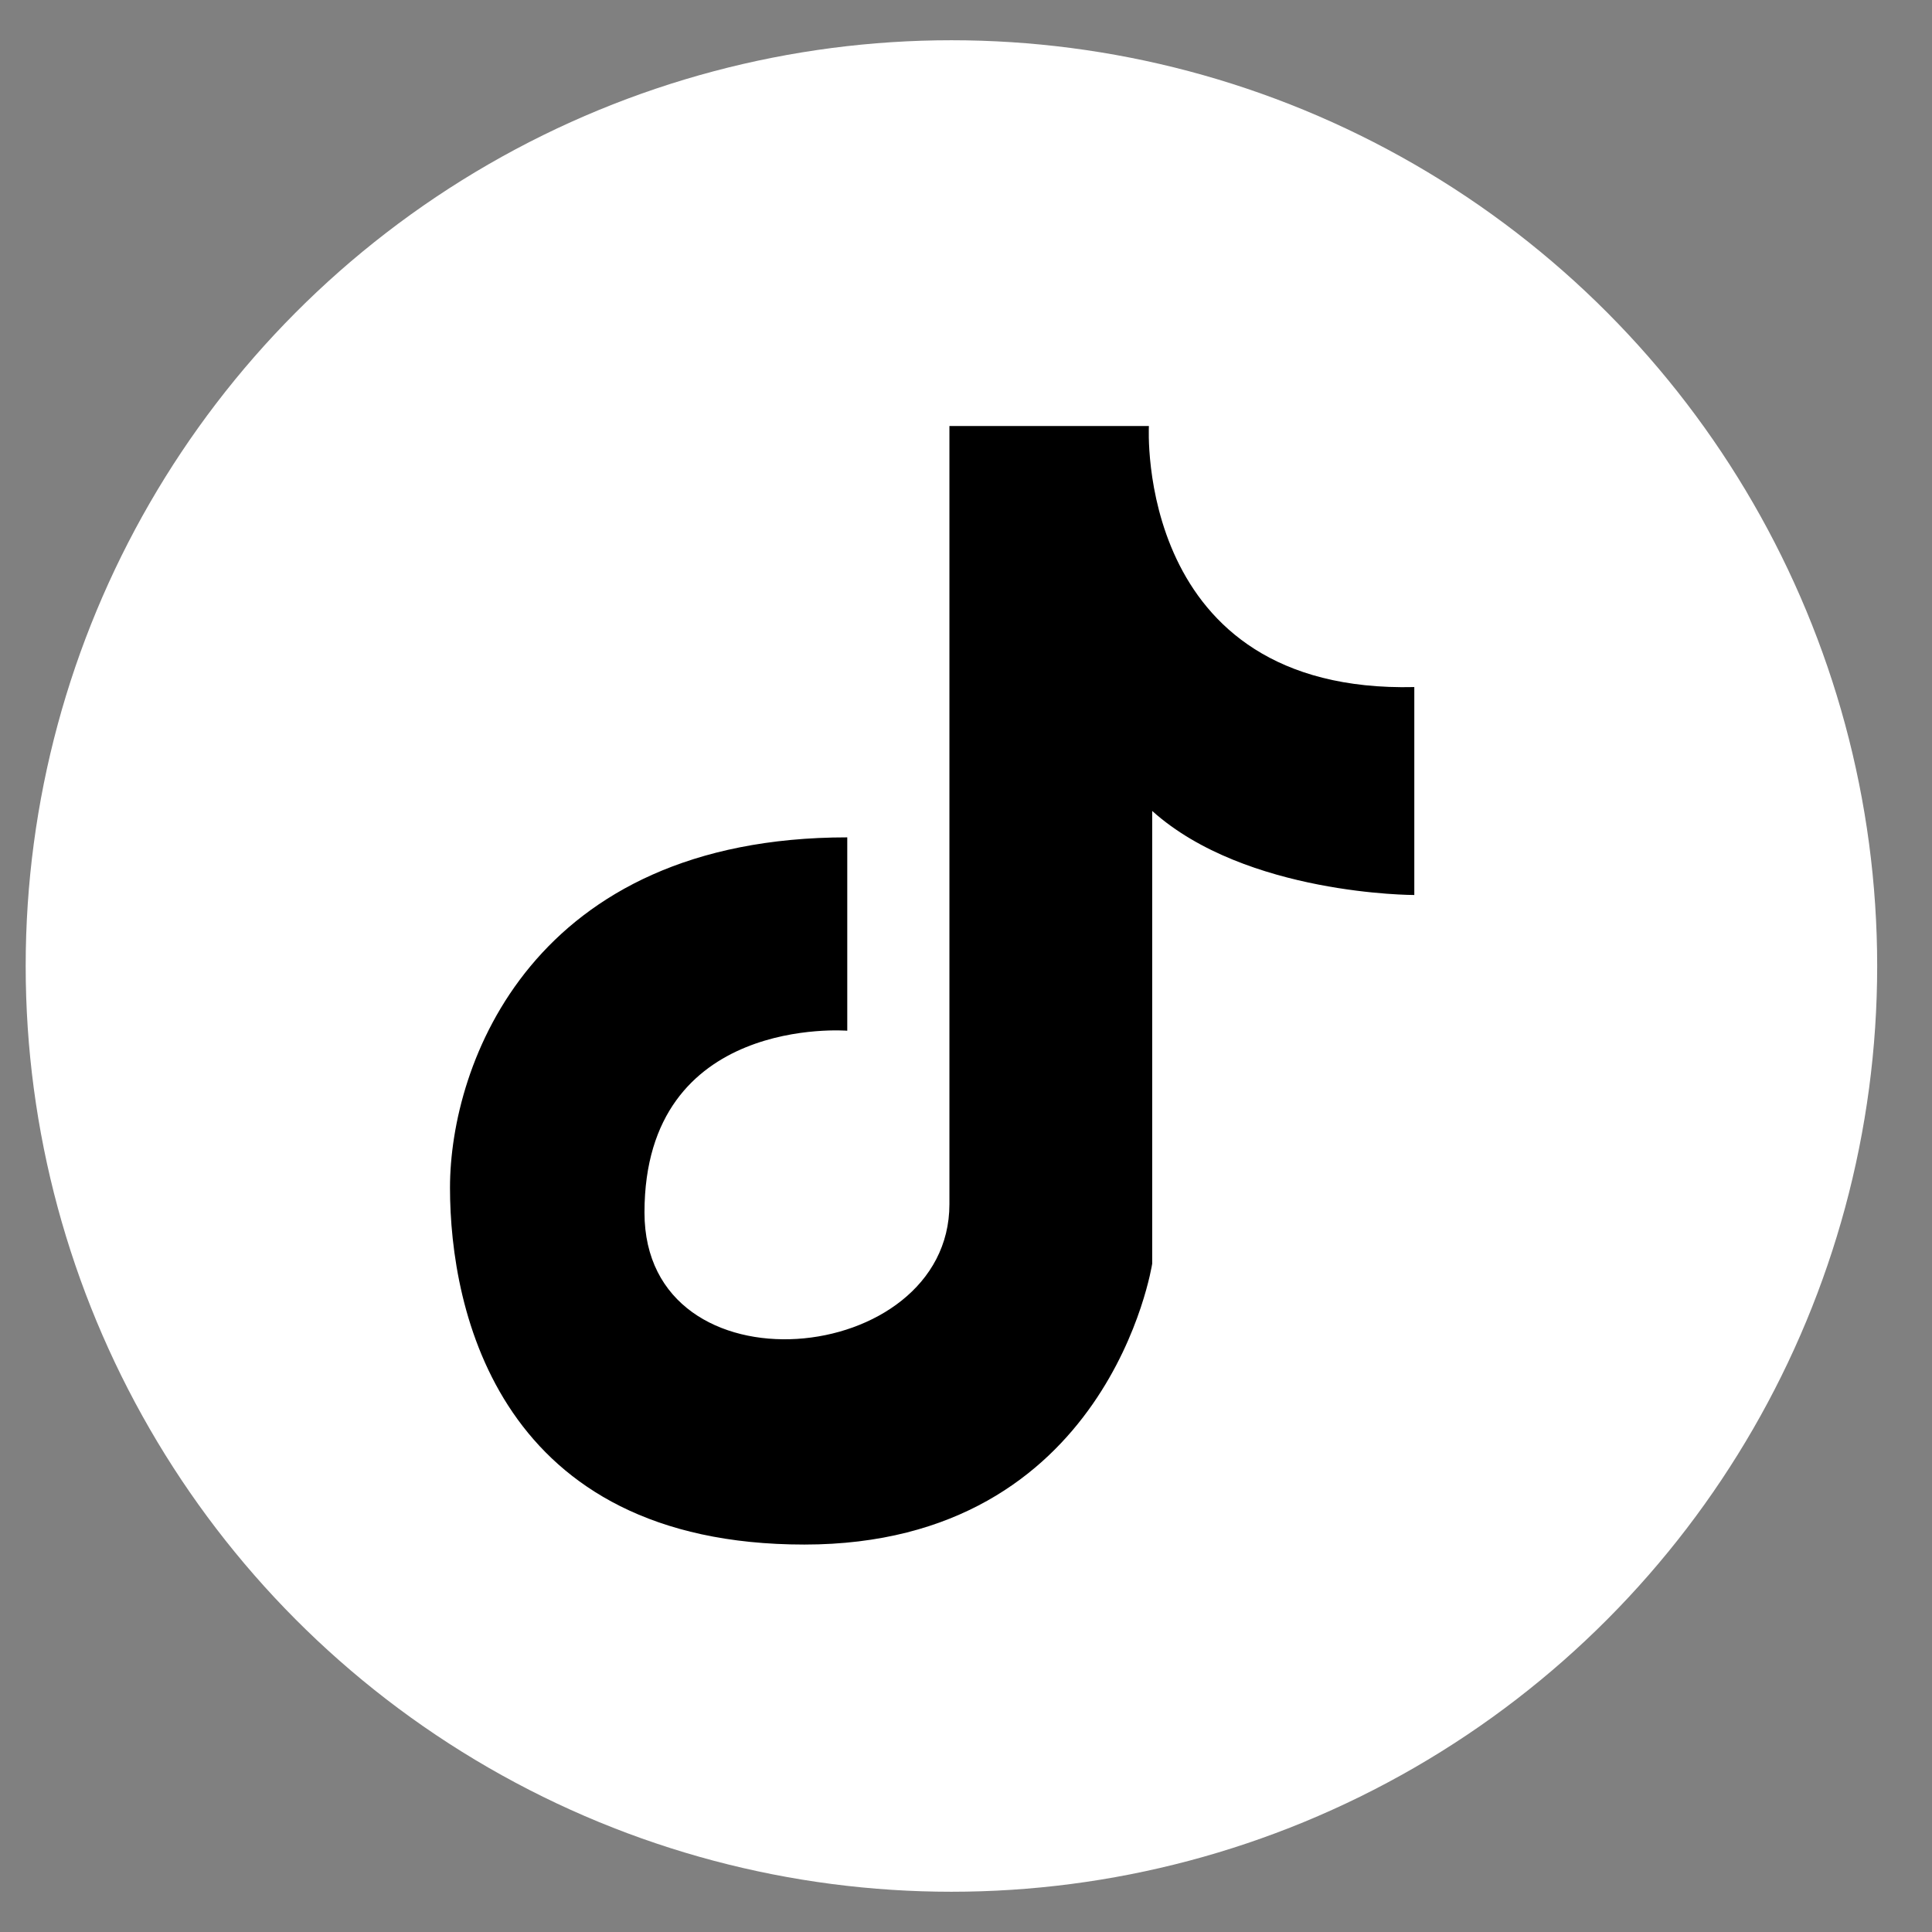
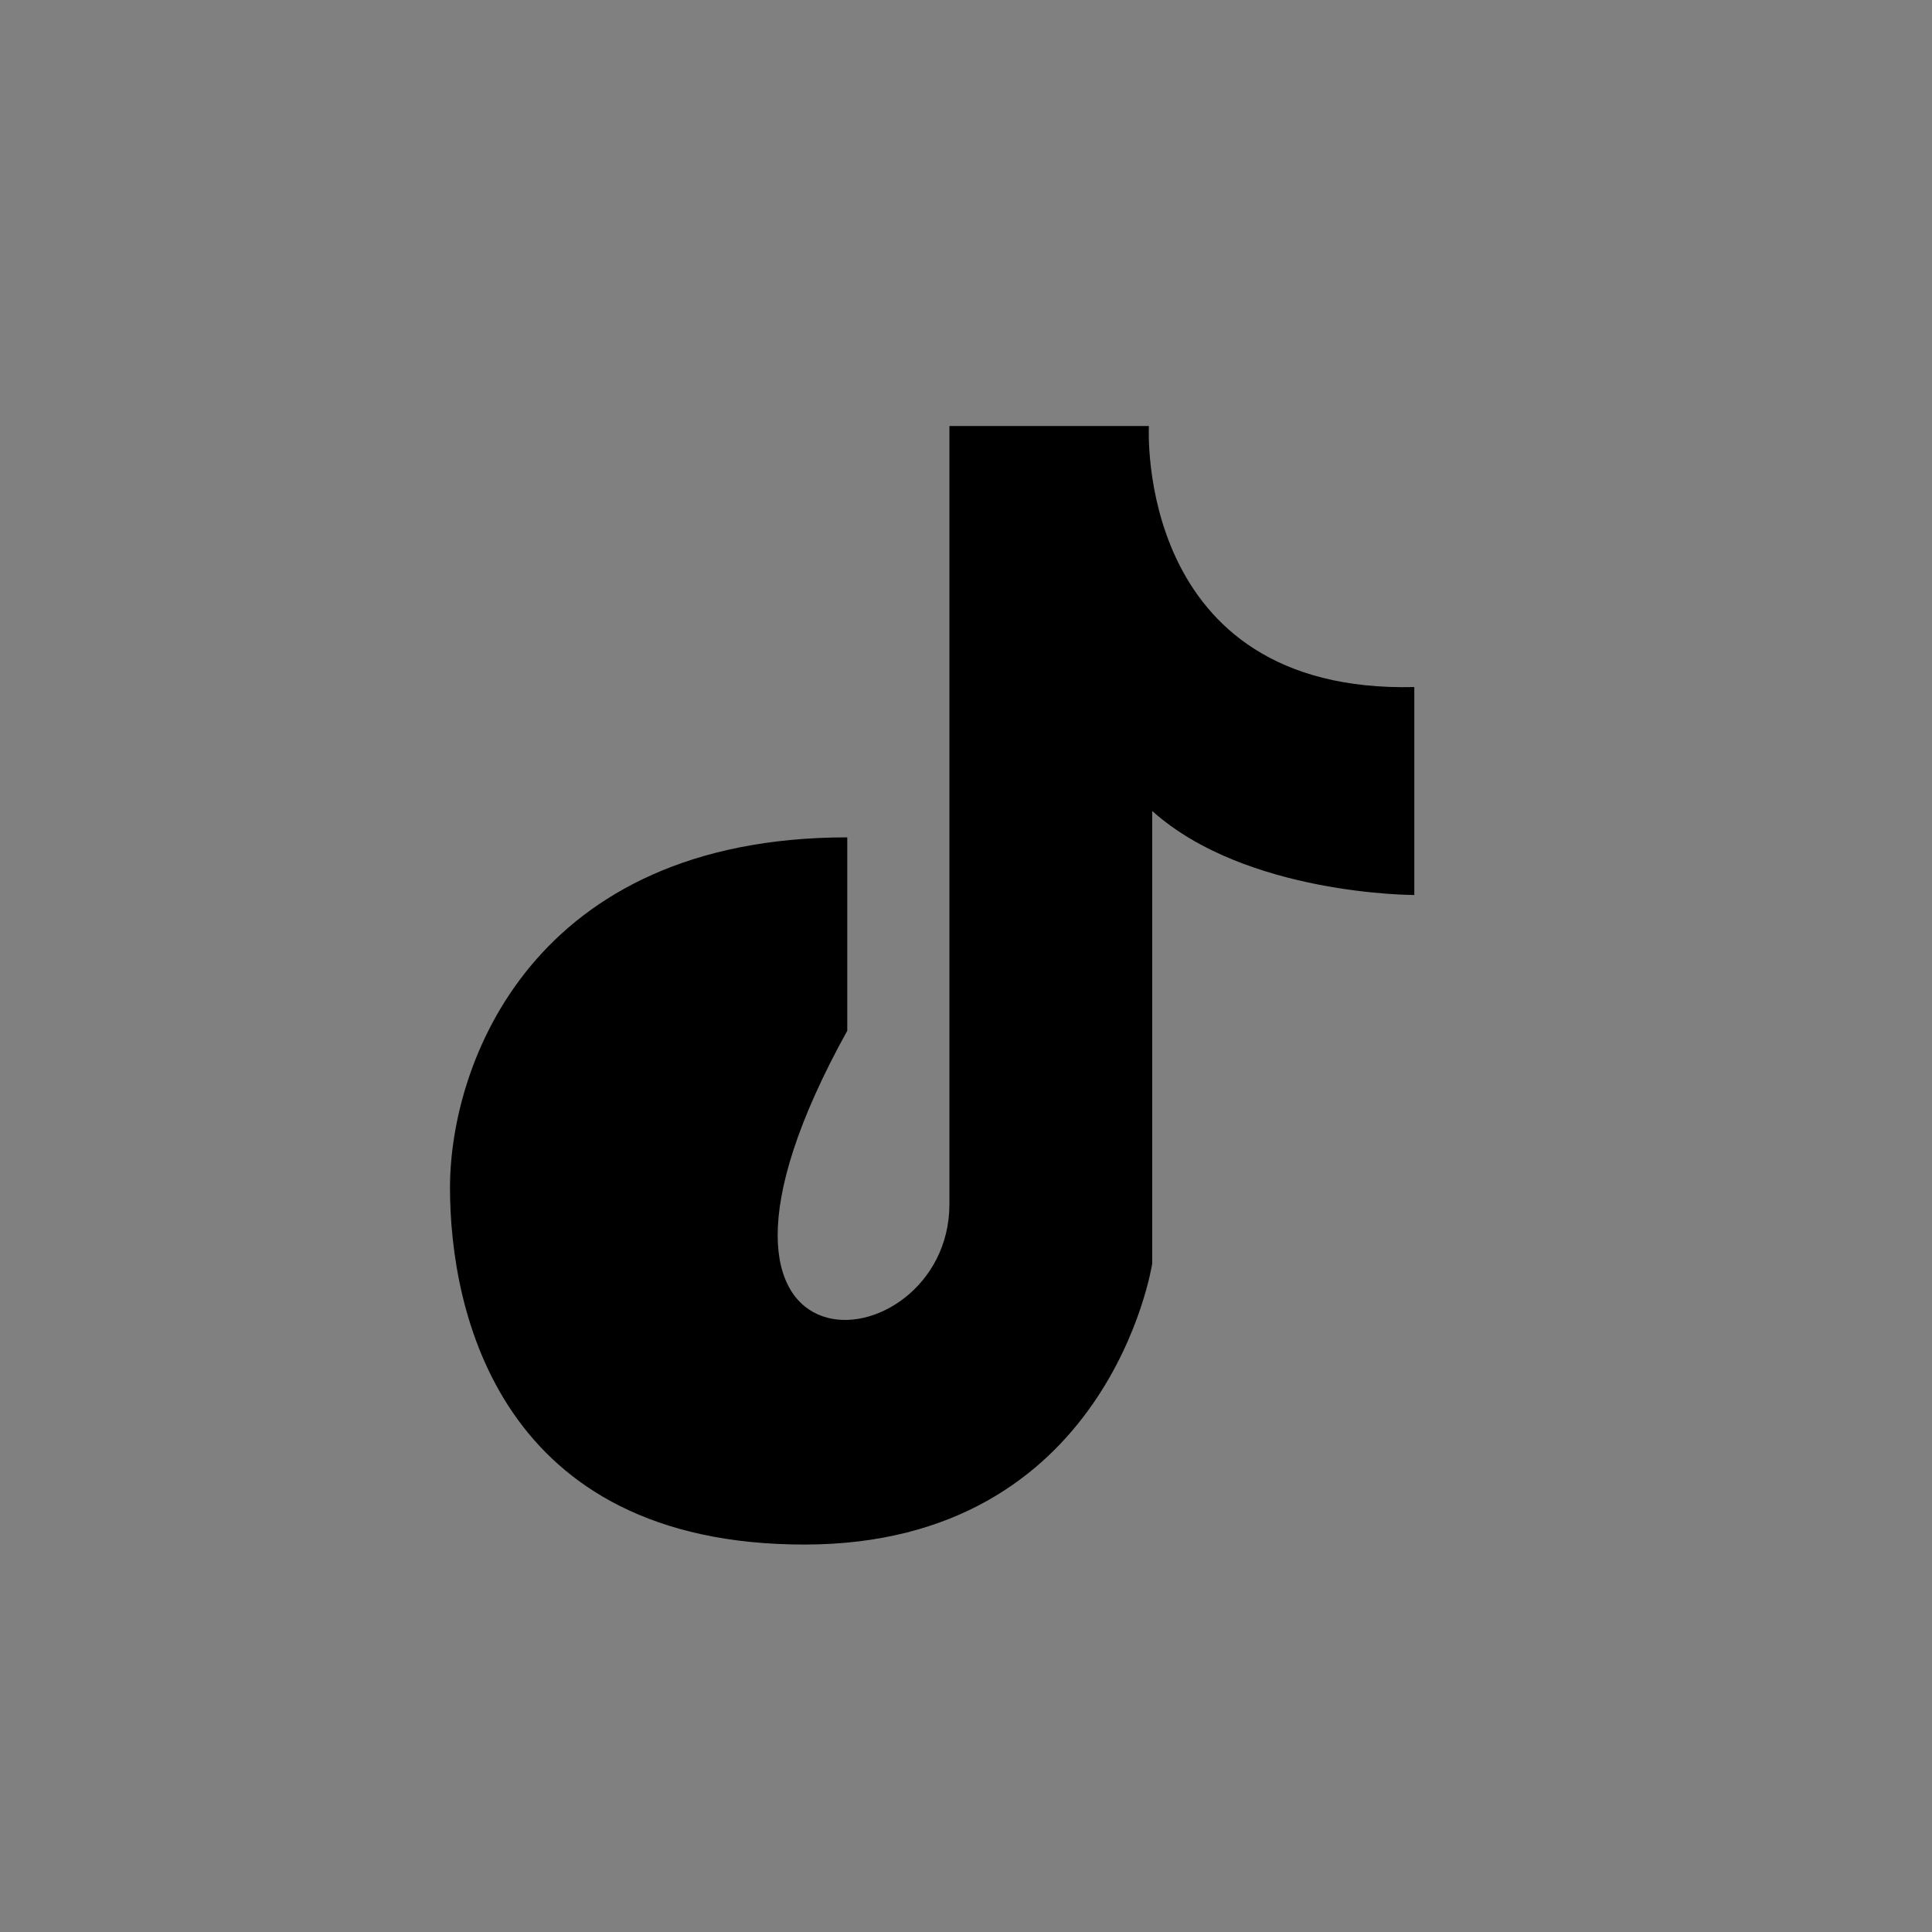
<svg xmlns="http://www.w3.org/2000/svg" width="24" height="24" viewBox="0 0 24 24" fill="none">
  <rect x="0" y="0" width="24" height="24" fill="#808080" stroke="none" />
-   <circle cx="11.819" cy="12" r="11.5" fill="white" />
-   <path d="M10.525 10.402V12.804C10.525 12.804 8.006 12.599 8.006 15.062C8.006 17.355 11.794 16.991 11.794 14.959C11.794 12.927 11.794 5.292 11.794 5.292H14.272C14.272 5.292 14.088 8.617 17.569 8.535V11.118C17.569 11.118 15.48 11.121 14.313 10.074V15.698C14.313 15.698 13.781 19.187 9.992 19.187C6.204 19.187 5.59 16.293 5.59 14.754C5.59 13.215 6.614 10.402 10.525 10.402Z" fill="black" />
+   <path d="M10.525 10.402V12.804C8.006 17.355 11.794 16.991 11.794 14.959C11.794 12.927 11.794 5.292 11.794 5.292H14.272C14.272 5.292 14.088 8.617 17.569 8.535V11.118C17.569 11.118 15.48 11.121 14.313 10.074V15.698C14.313 15.698 13.781 19.187 9.992 19.187C6.204 19.187 5.59 16.293 5.59 14.754C5.59 13.215 6.614 10.402 10.525 10.402Z" fill="black" />
</svg>